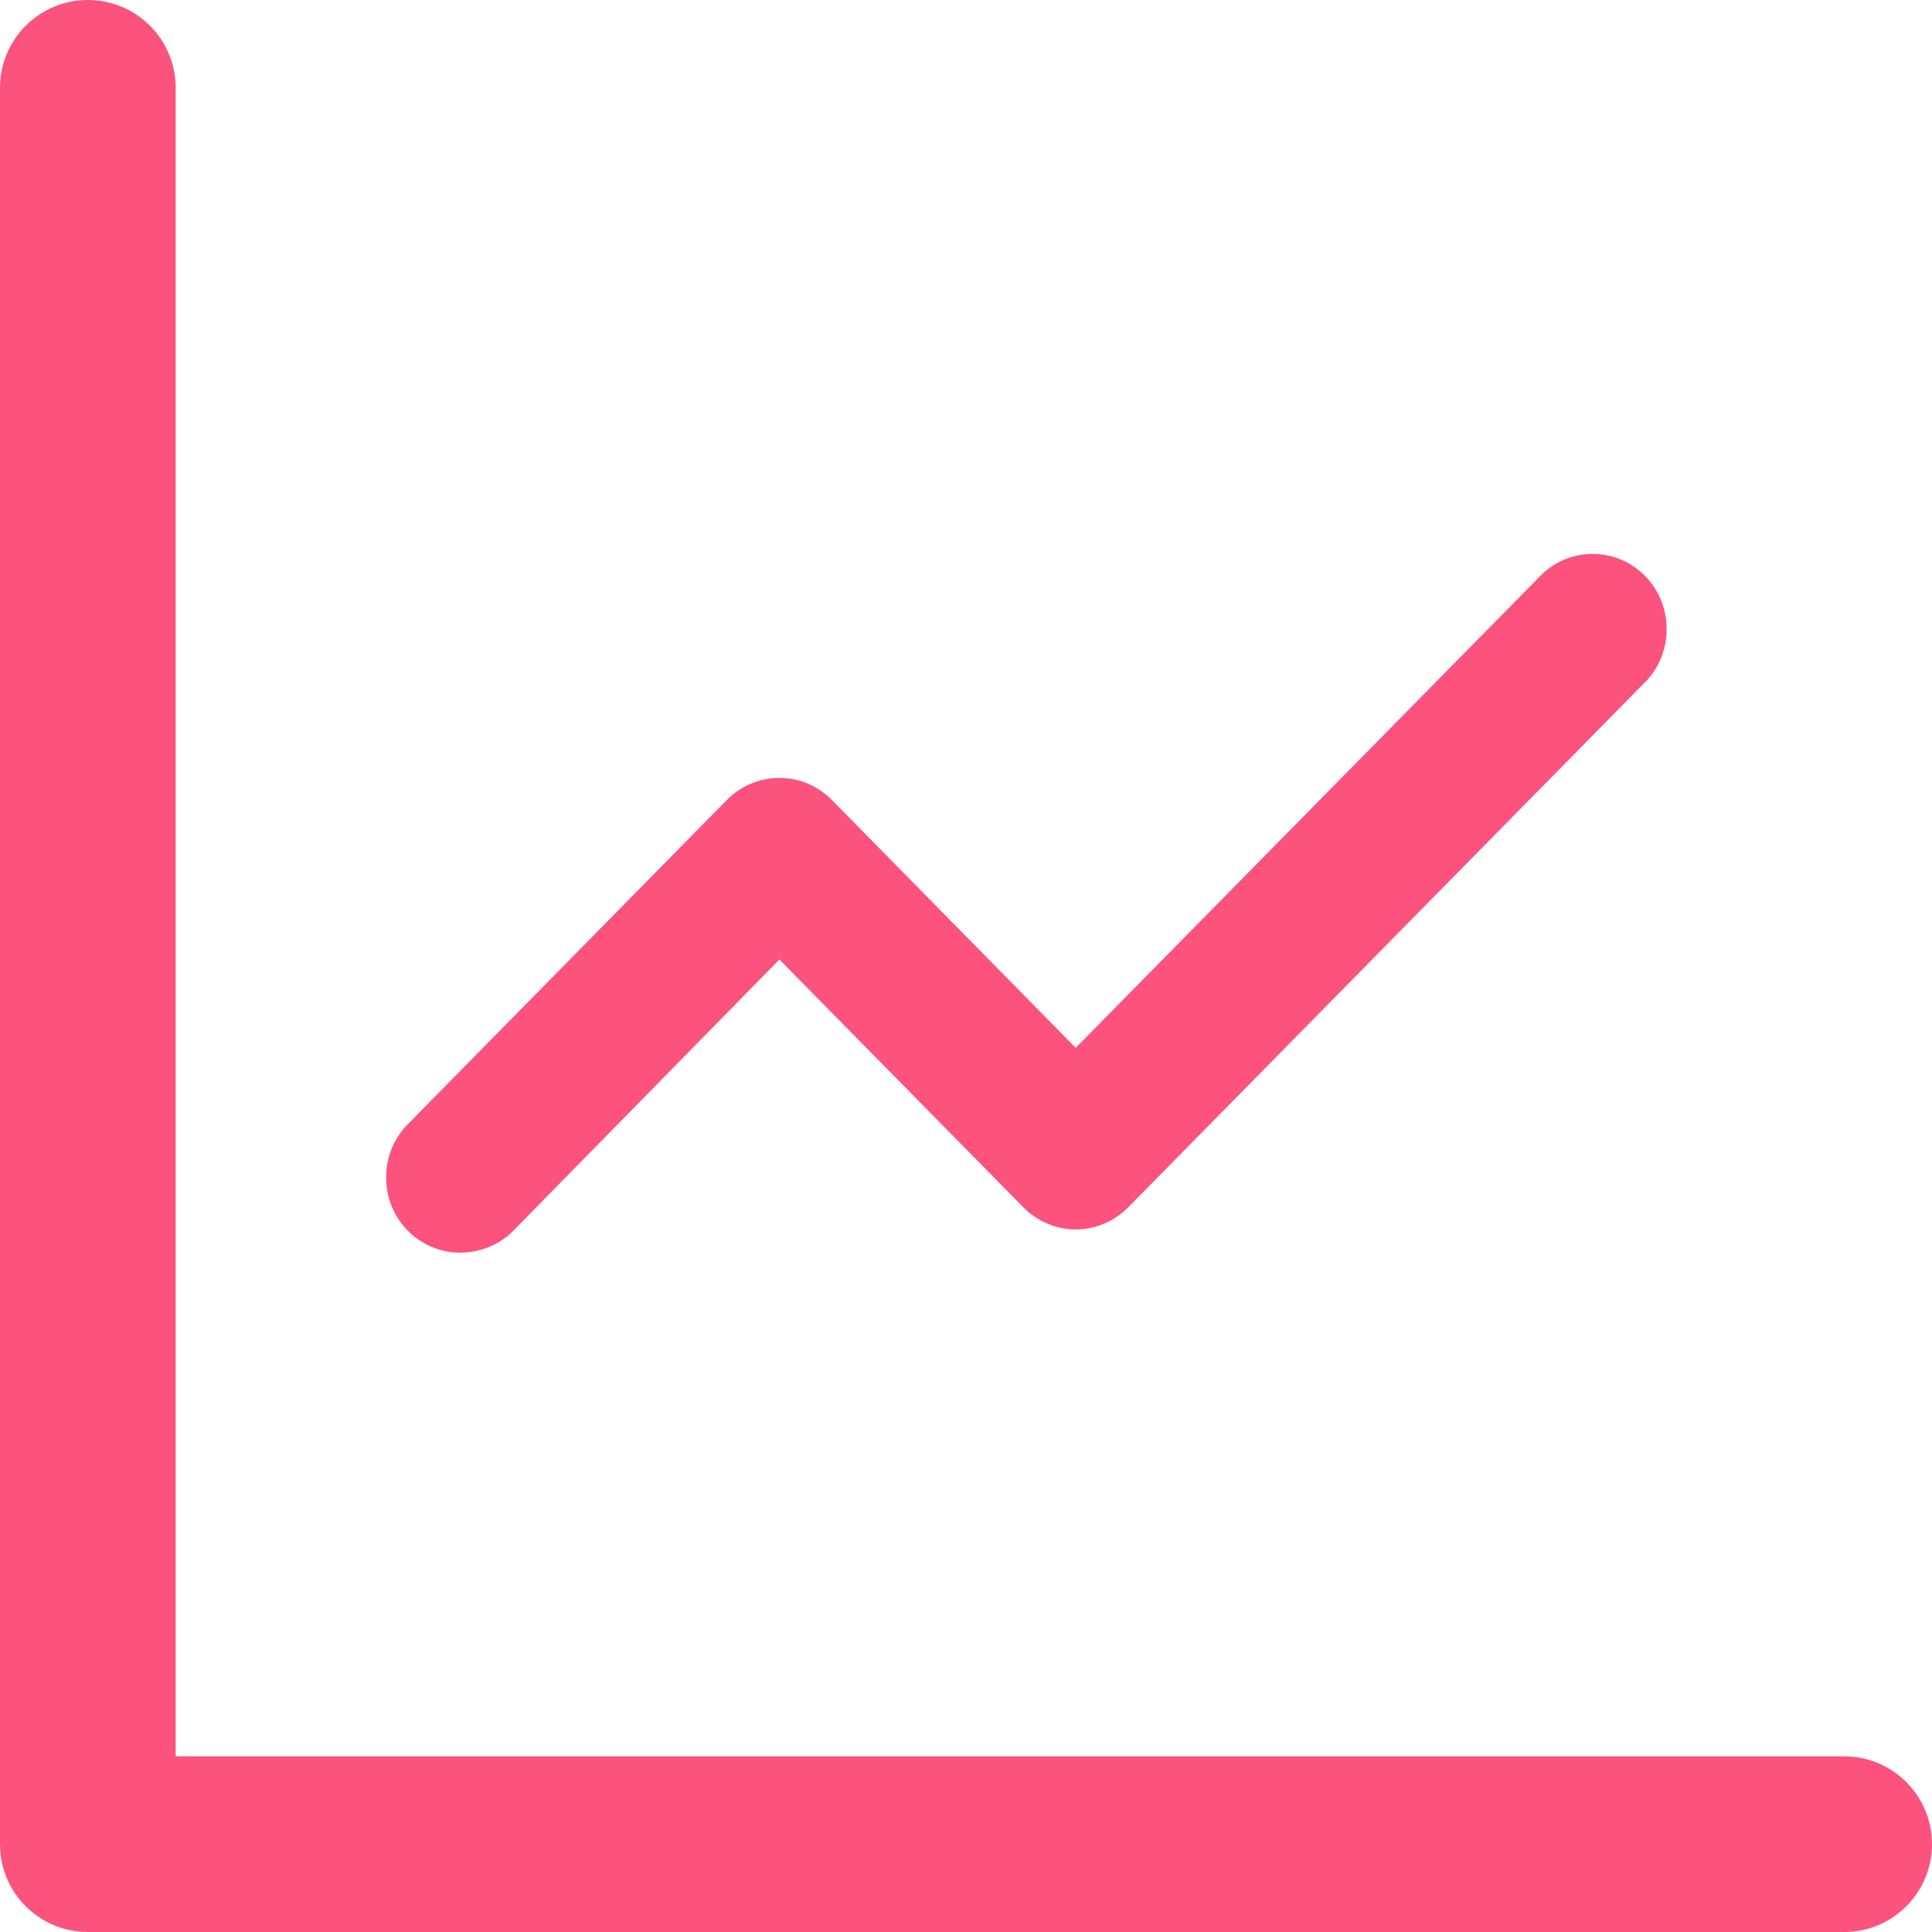
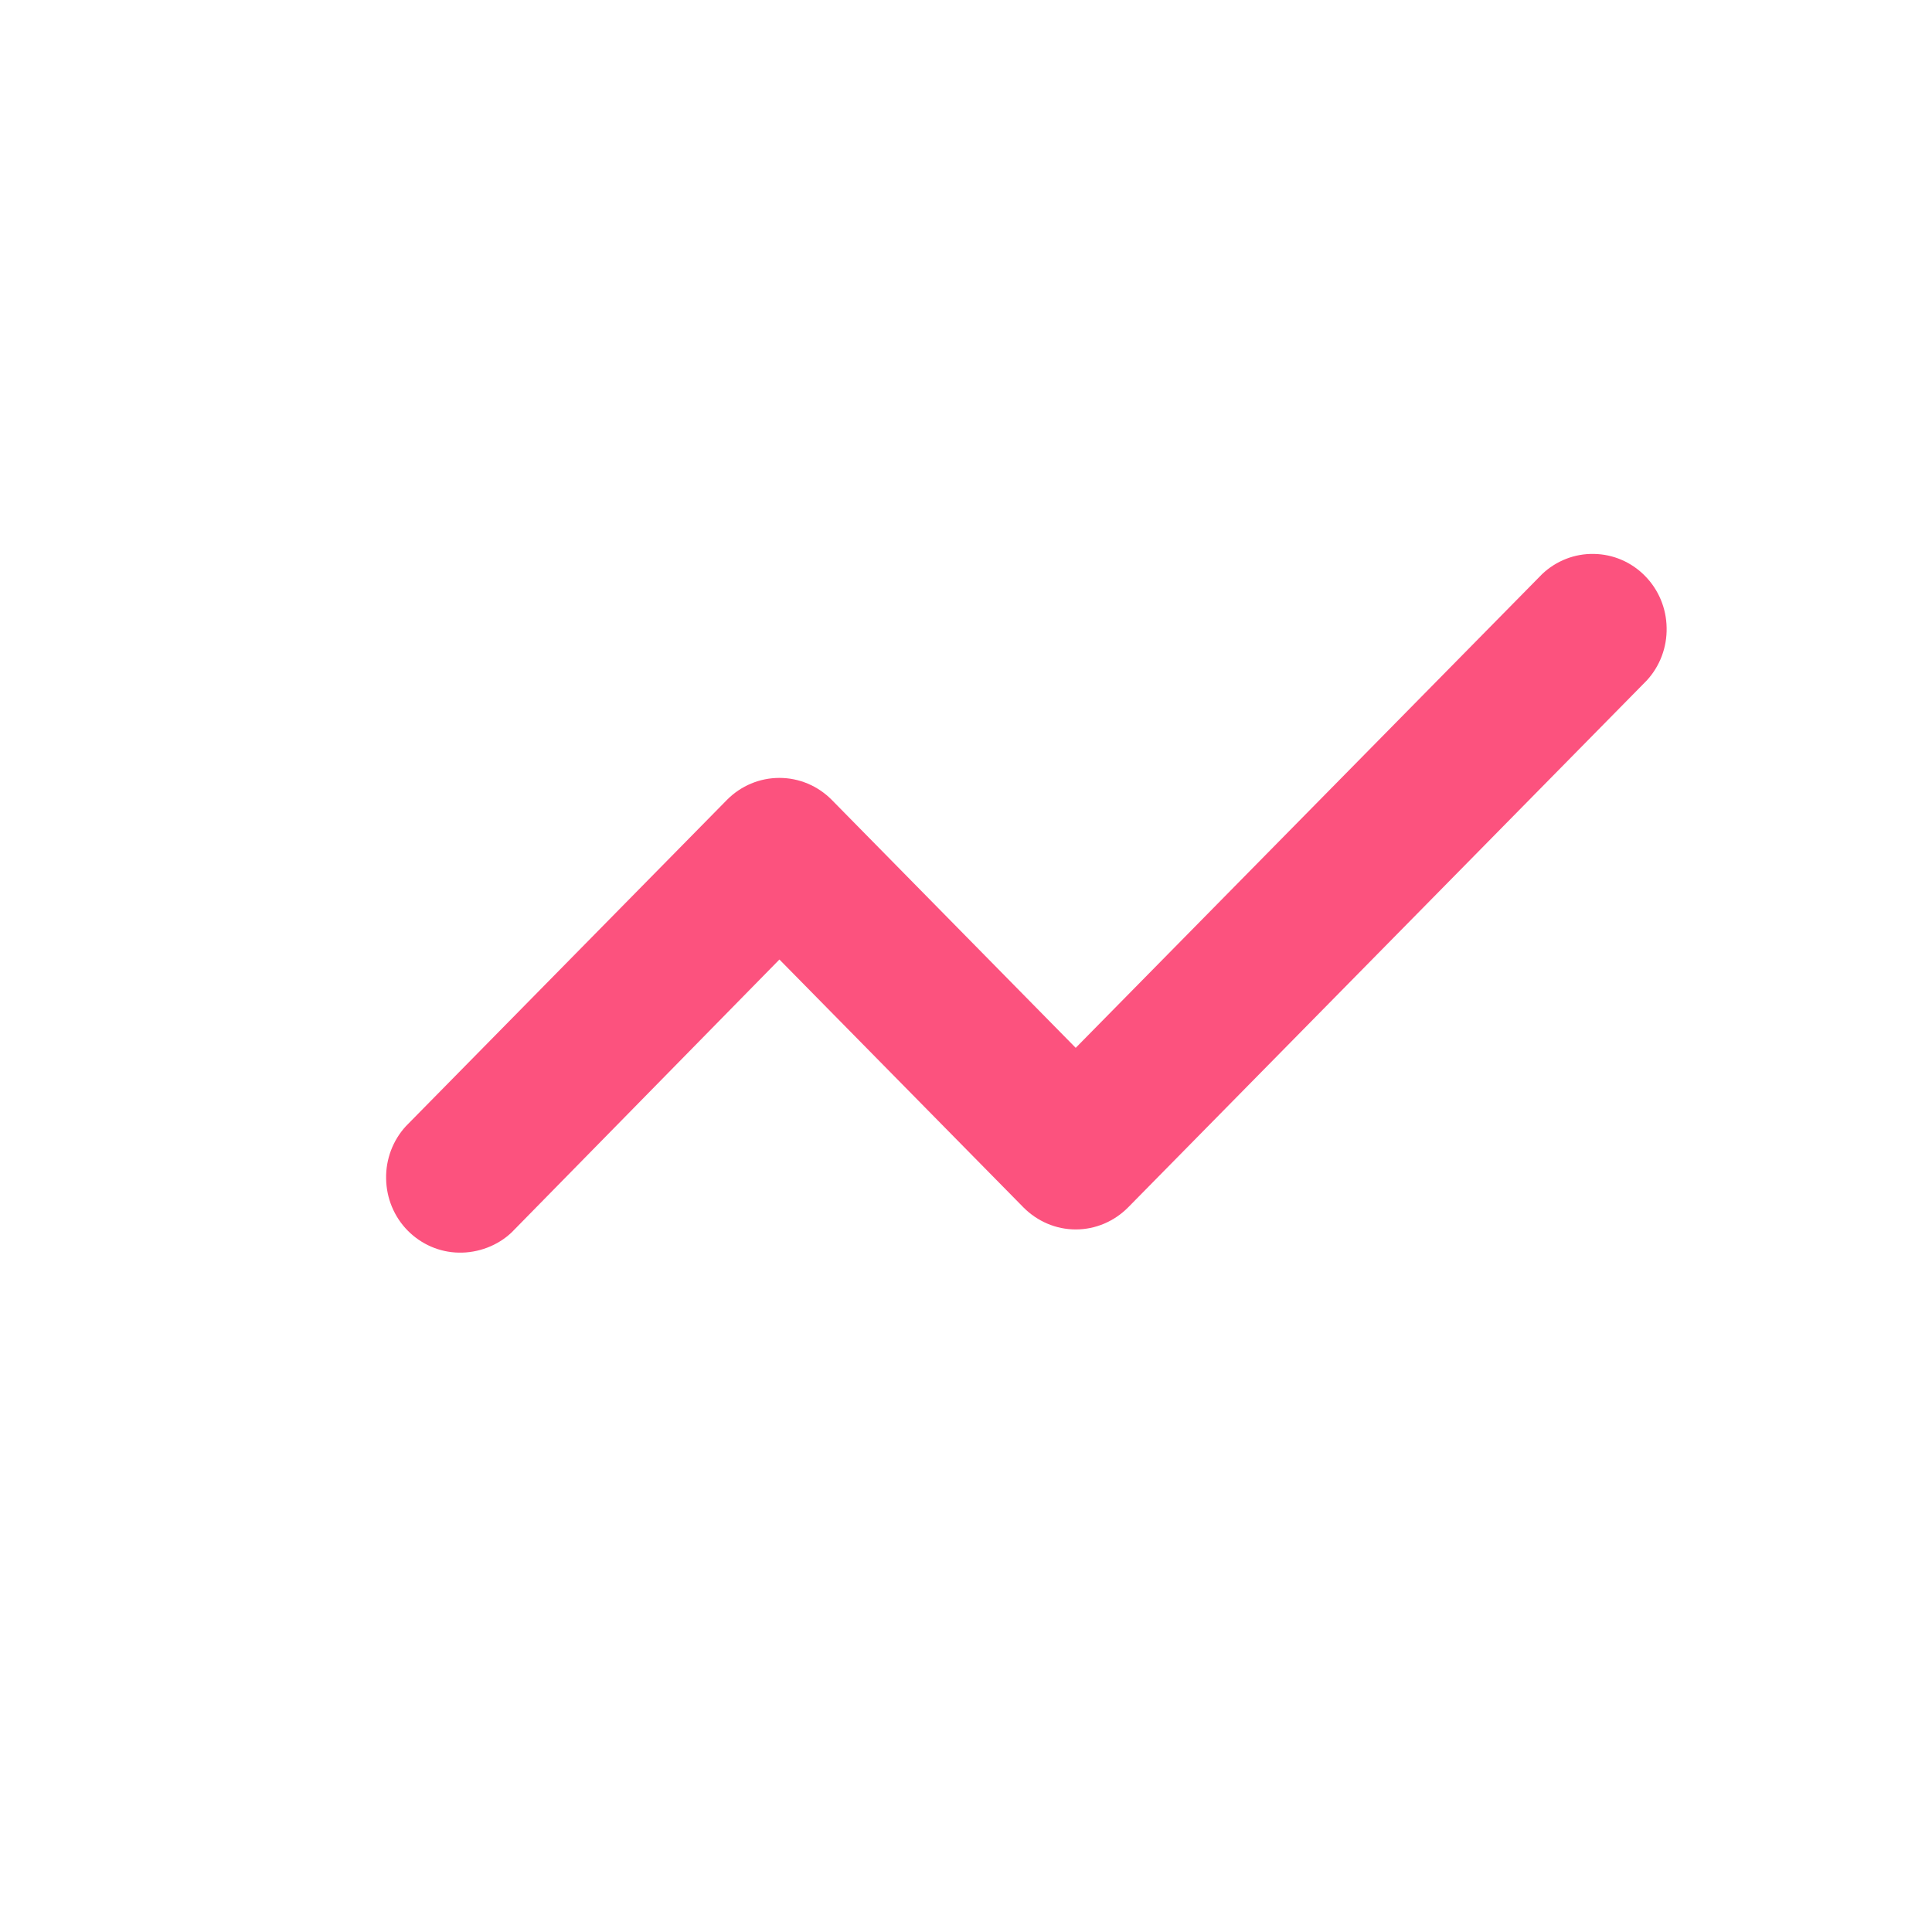
<svg xmlns="http://www.w3.org/2000/svg" width="14" height="14" viewBox="0 0 14 14" fill="none">
-   <path fill-rule="evenodd" clip-rule="evenodd" d="M0.636 0C0.988 0 1.273 0.285 1.273 0.636V12.727H13.364C13.715 12.727 14 13.012 14 13.364C14 13.715 13.715 14 13.364 14H0.636C0.285 14 0 13.715 0 13.364V0.636C0 0.285 0.285 0 0.636 0Z" fill="#FC527E" />
  <path fill-rule="evenodd" clip-rule="evenodd" d="M11.933 4.931C12.028 4.828 12.08 4.691 12.077 4.549C12.075 4.408 12.019 4.273 11.92 4.173C11.822 4.073 11.689 4.016 11.55 4.014C11.411 4.011 11.276 4.064 11.175 4.16L7.795 7.593L6.027 5.796C5.926 5.694 5.79 5.637 5.648 5.637C5.505 5.637 5.369 5.694 5.268 5.796L2.942 8.16C2.847 8.263 2.795 8.4 2.798 8.541C2.8 8.683 2.856 8.818 2.955 8.918C3.053 9.017 3.186 9.075 3.325 9.077C3.464 9.08 3.606 9.027 3.707 8.931L5.648 6.953L7.416 8.749C7.517 8.851 7.653 8.909 7.795 8.909C7.938 8.909 8.074 8.851 8.175 8.749L11.933 4.931Z" fill="#FC527E" />
</svg>